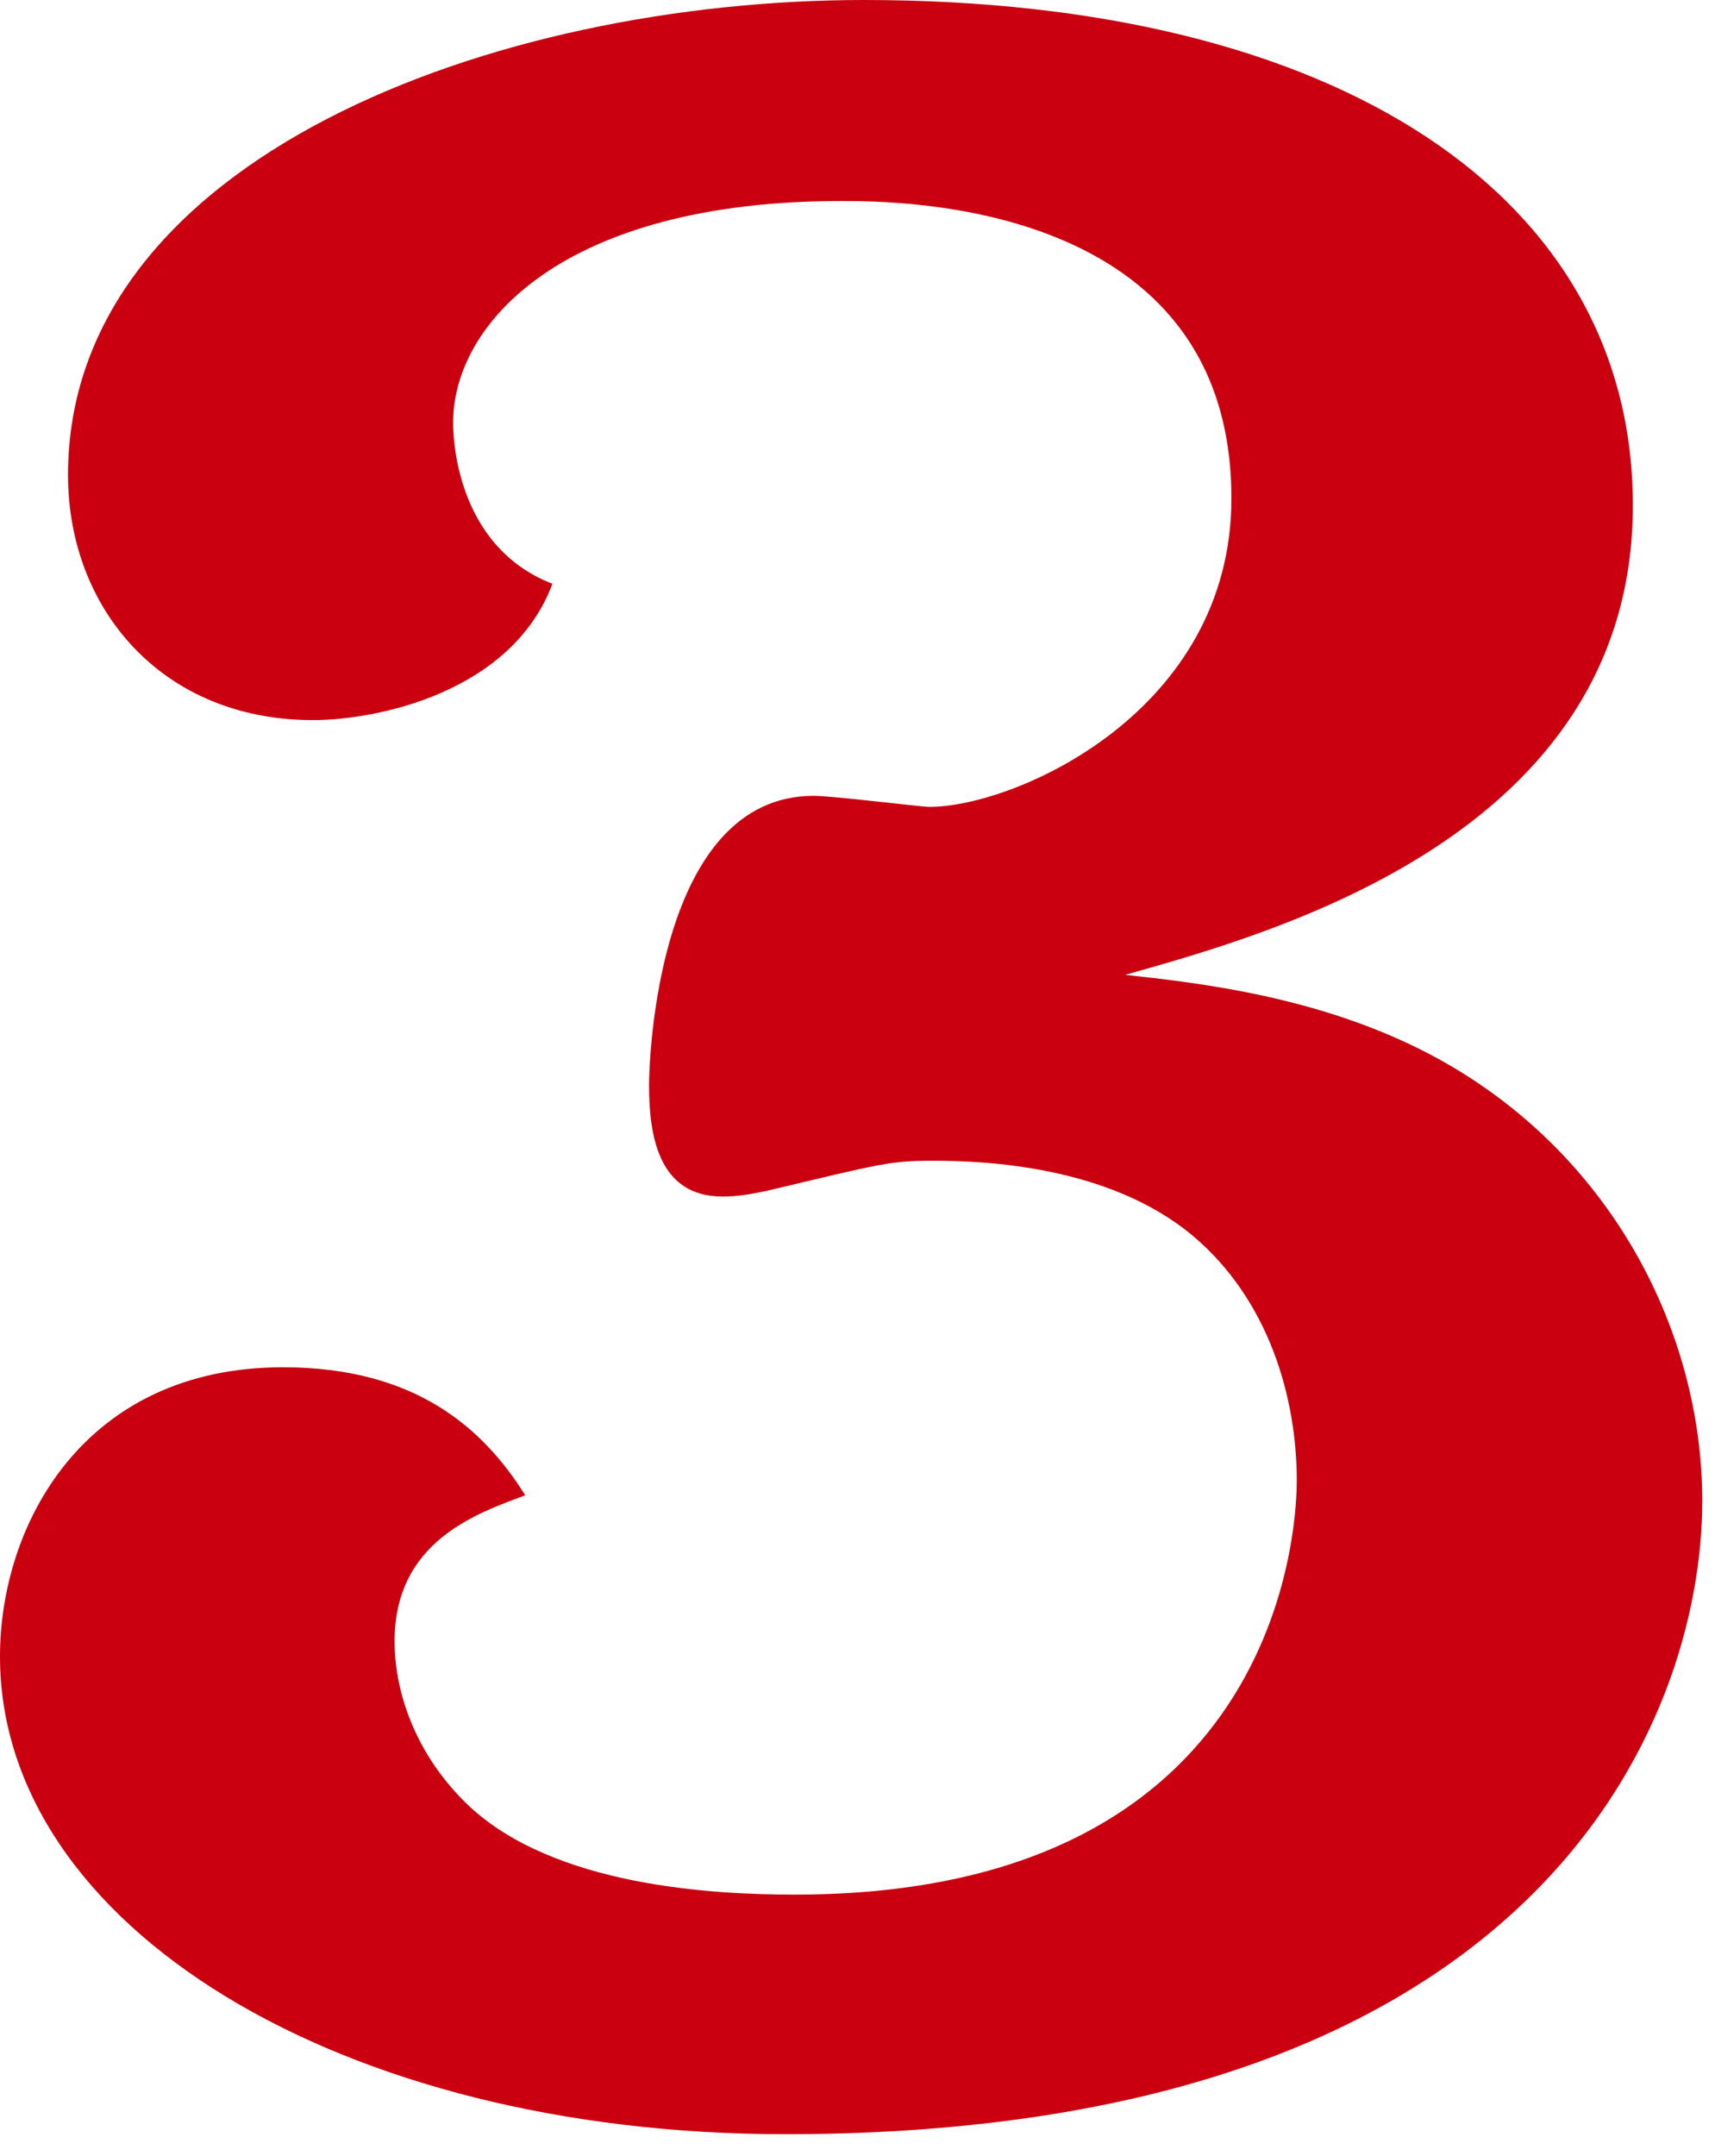
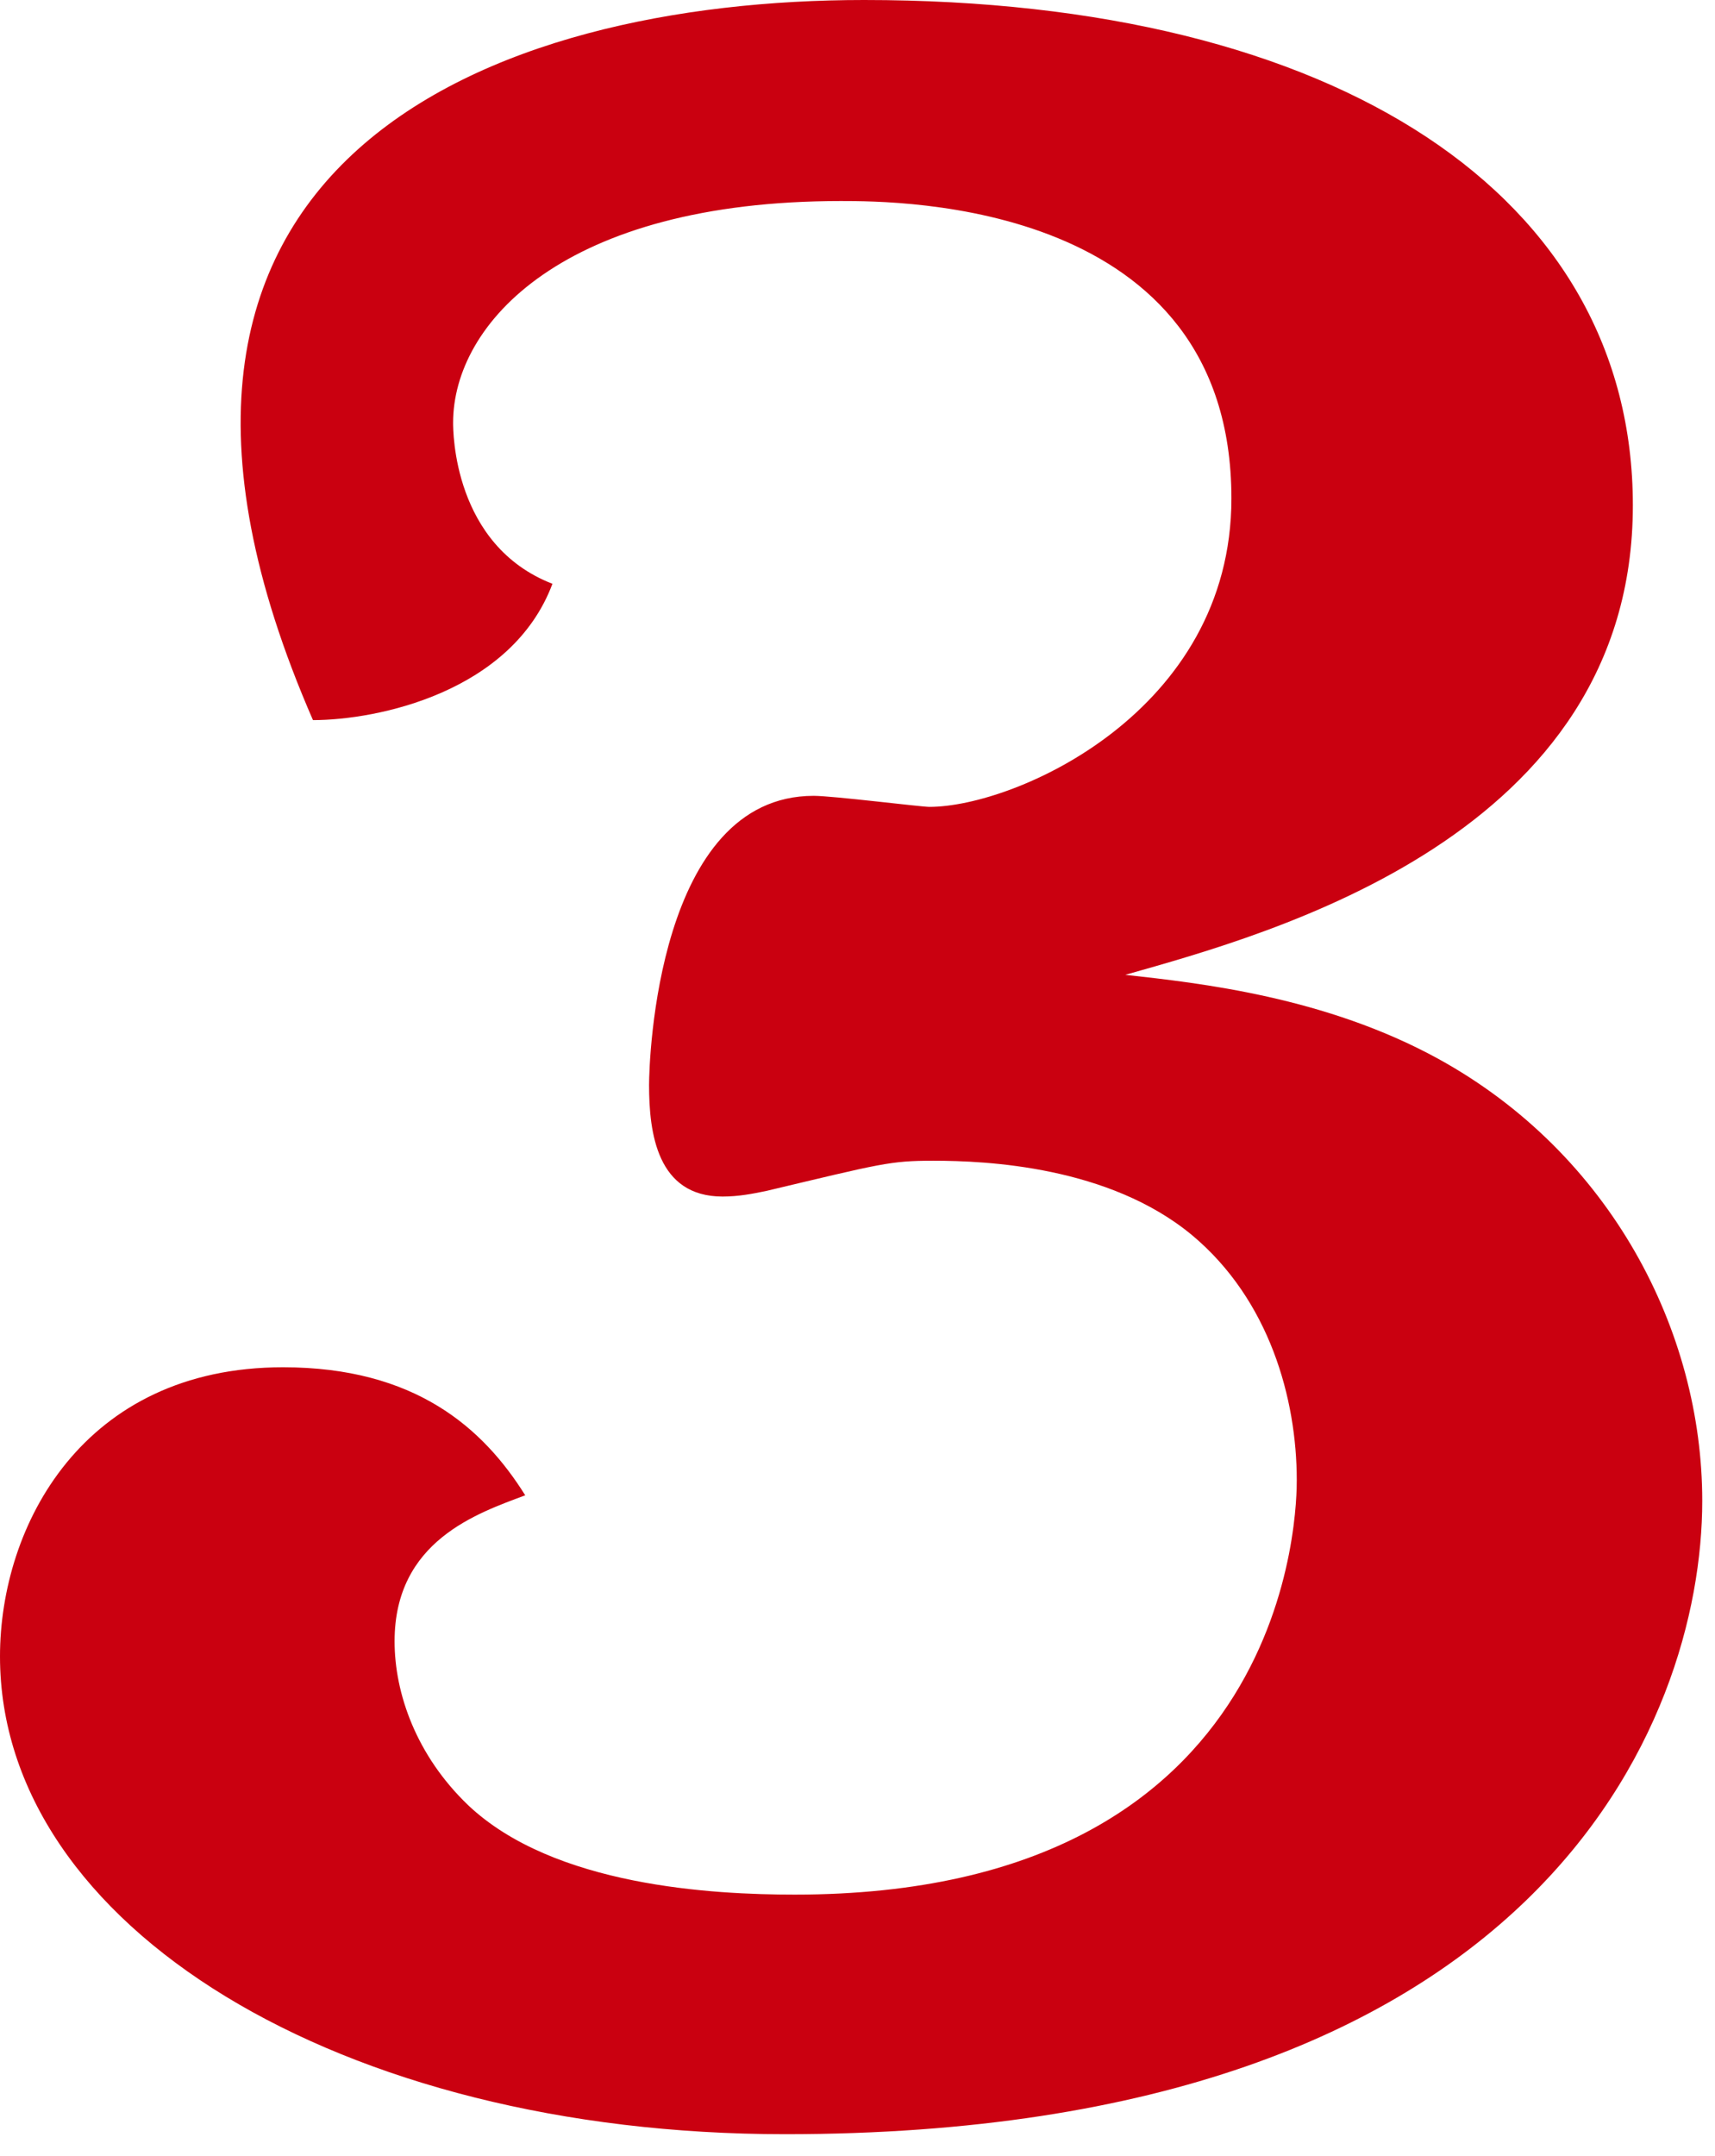
<svg xmlns="http://www.w3.org/2000/svg" width="39" height="49" viewBox="0 0 39 49" fill="none">
-   <path d="M8.973 37.301C8.973 38.49 9.469 39.899 10.644 41.025C12.594 42.871 16.214 43.059 18.071 43.059C29.489 43.059 29.489 34.141 29.489 33.64C29.489 31.794 28.87 29.541 27.106 28.07C25.218 26.505 22.434 26.38 21.227 26.38C20.237 26.38 20.051 26.443 17.421 27.068C17.111 27.131 16.802 27.194 16.431 27.194C14.945 27.194 14.76 25.754 14.76 24.659C14.76 24.096 14.945 18.087 18.504 18.087C18.937 18.087 20.948 18.338 21.134 18.338C23.084 18.338 28.003 16.178 28.003 11.328C28.003 4.569 20.453 4.569 19.123 4.569C12.81 4.569 10.304 7.354 10.304 9.607C10.304 9.795 10.304 12.392 12.563 13.268C11.635 15.74 8.571 16.366 7.117 16.366C3.682 16.366 1.547 13.832 1.547 10.796C1.547 3.599 11.232 0 19.649 0C30.448 0 37.132 4.475 37.132 11.485C37.132 18.995 28.901 21.217 25.59 22.155C27.292 22.343 30.139 22.656 32.707 24.064C36.636 26.224 38.71 30.26 38.71 34.109C38.71 39.148 34.966 48.504 17.854 48.504C7.736 48.504 0 43.779 0 37.645C0 34.673 1.888 31.074 6.436 31.074C9.438 31.074 10.985 32.451 11.944 33.984C10.861 34.391 8.973 35.017 8.973 37.301Z" fill="#CA0010" />
+   <path d="M8.973 37.301C8.973 38.49 9.469 39.899 10.644 41.025C12.594 42.871 16.214 43.059 18.071 43.059C29.489 43.059 29.489 34.141 29.489 33.64C29.489 31.794 28.87 29.541 27.106 28.07C25.218 26.505 22.434 26.38 21.227 26.38C20.237 26.38 20.051 26.443 17.421 27.068C17.111 27.131 16.802 27.194 16.431 27.194C14.945 27.194 14.76 25.754 14.76 24.659C14.76 24.096 14.945 18.087 18.504 18.087C18.937 18.087 20.948 18.338 21.134 18.338C23.084 18.338 28.003 16.178 28.003 11.328C28.003 4.569 20.453 4.569 19.123 4.569C12.81 4.569 10.304 7.354 10.304 9.607C10.304 9.795 10.304 12.392 12.563 13.268C11.635 15.74 8.571 16.366 7.117 16.366C1.547 3.599 11.232 0 19.649 0C30.448 0 37.132 4.475 37.132 11.485C37.132 18.995 28.901 21.217 25.59 22.155C27.292 22.343 30.139 22.656 32.707 24.064C36.636 26.224 38.71 30.26 38.71 34.109C38.71 39.148 34.966 48.504 17.854 48.504C7.736 48.504 0 43.779 0 37.645C0 34.673 1.888 31.074 6.436 31.074C9.438 31.074 10.985 32.451 11.944 33.984C10.861 34.391 8.973 35.017 8.973 37.301Z" fill="#CA0010" />
</svg>